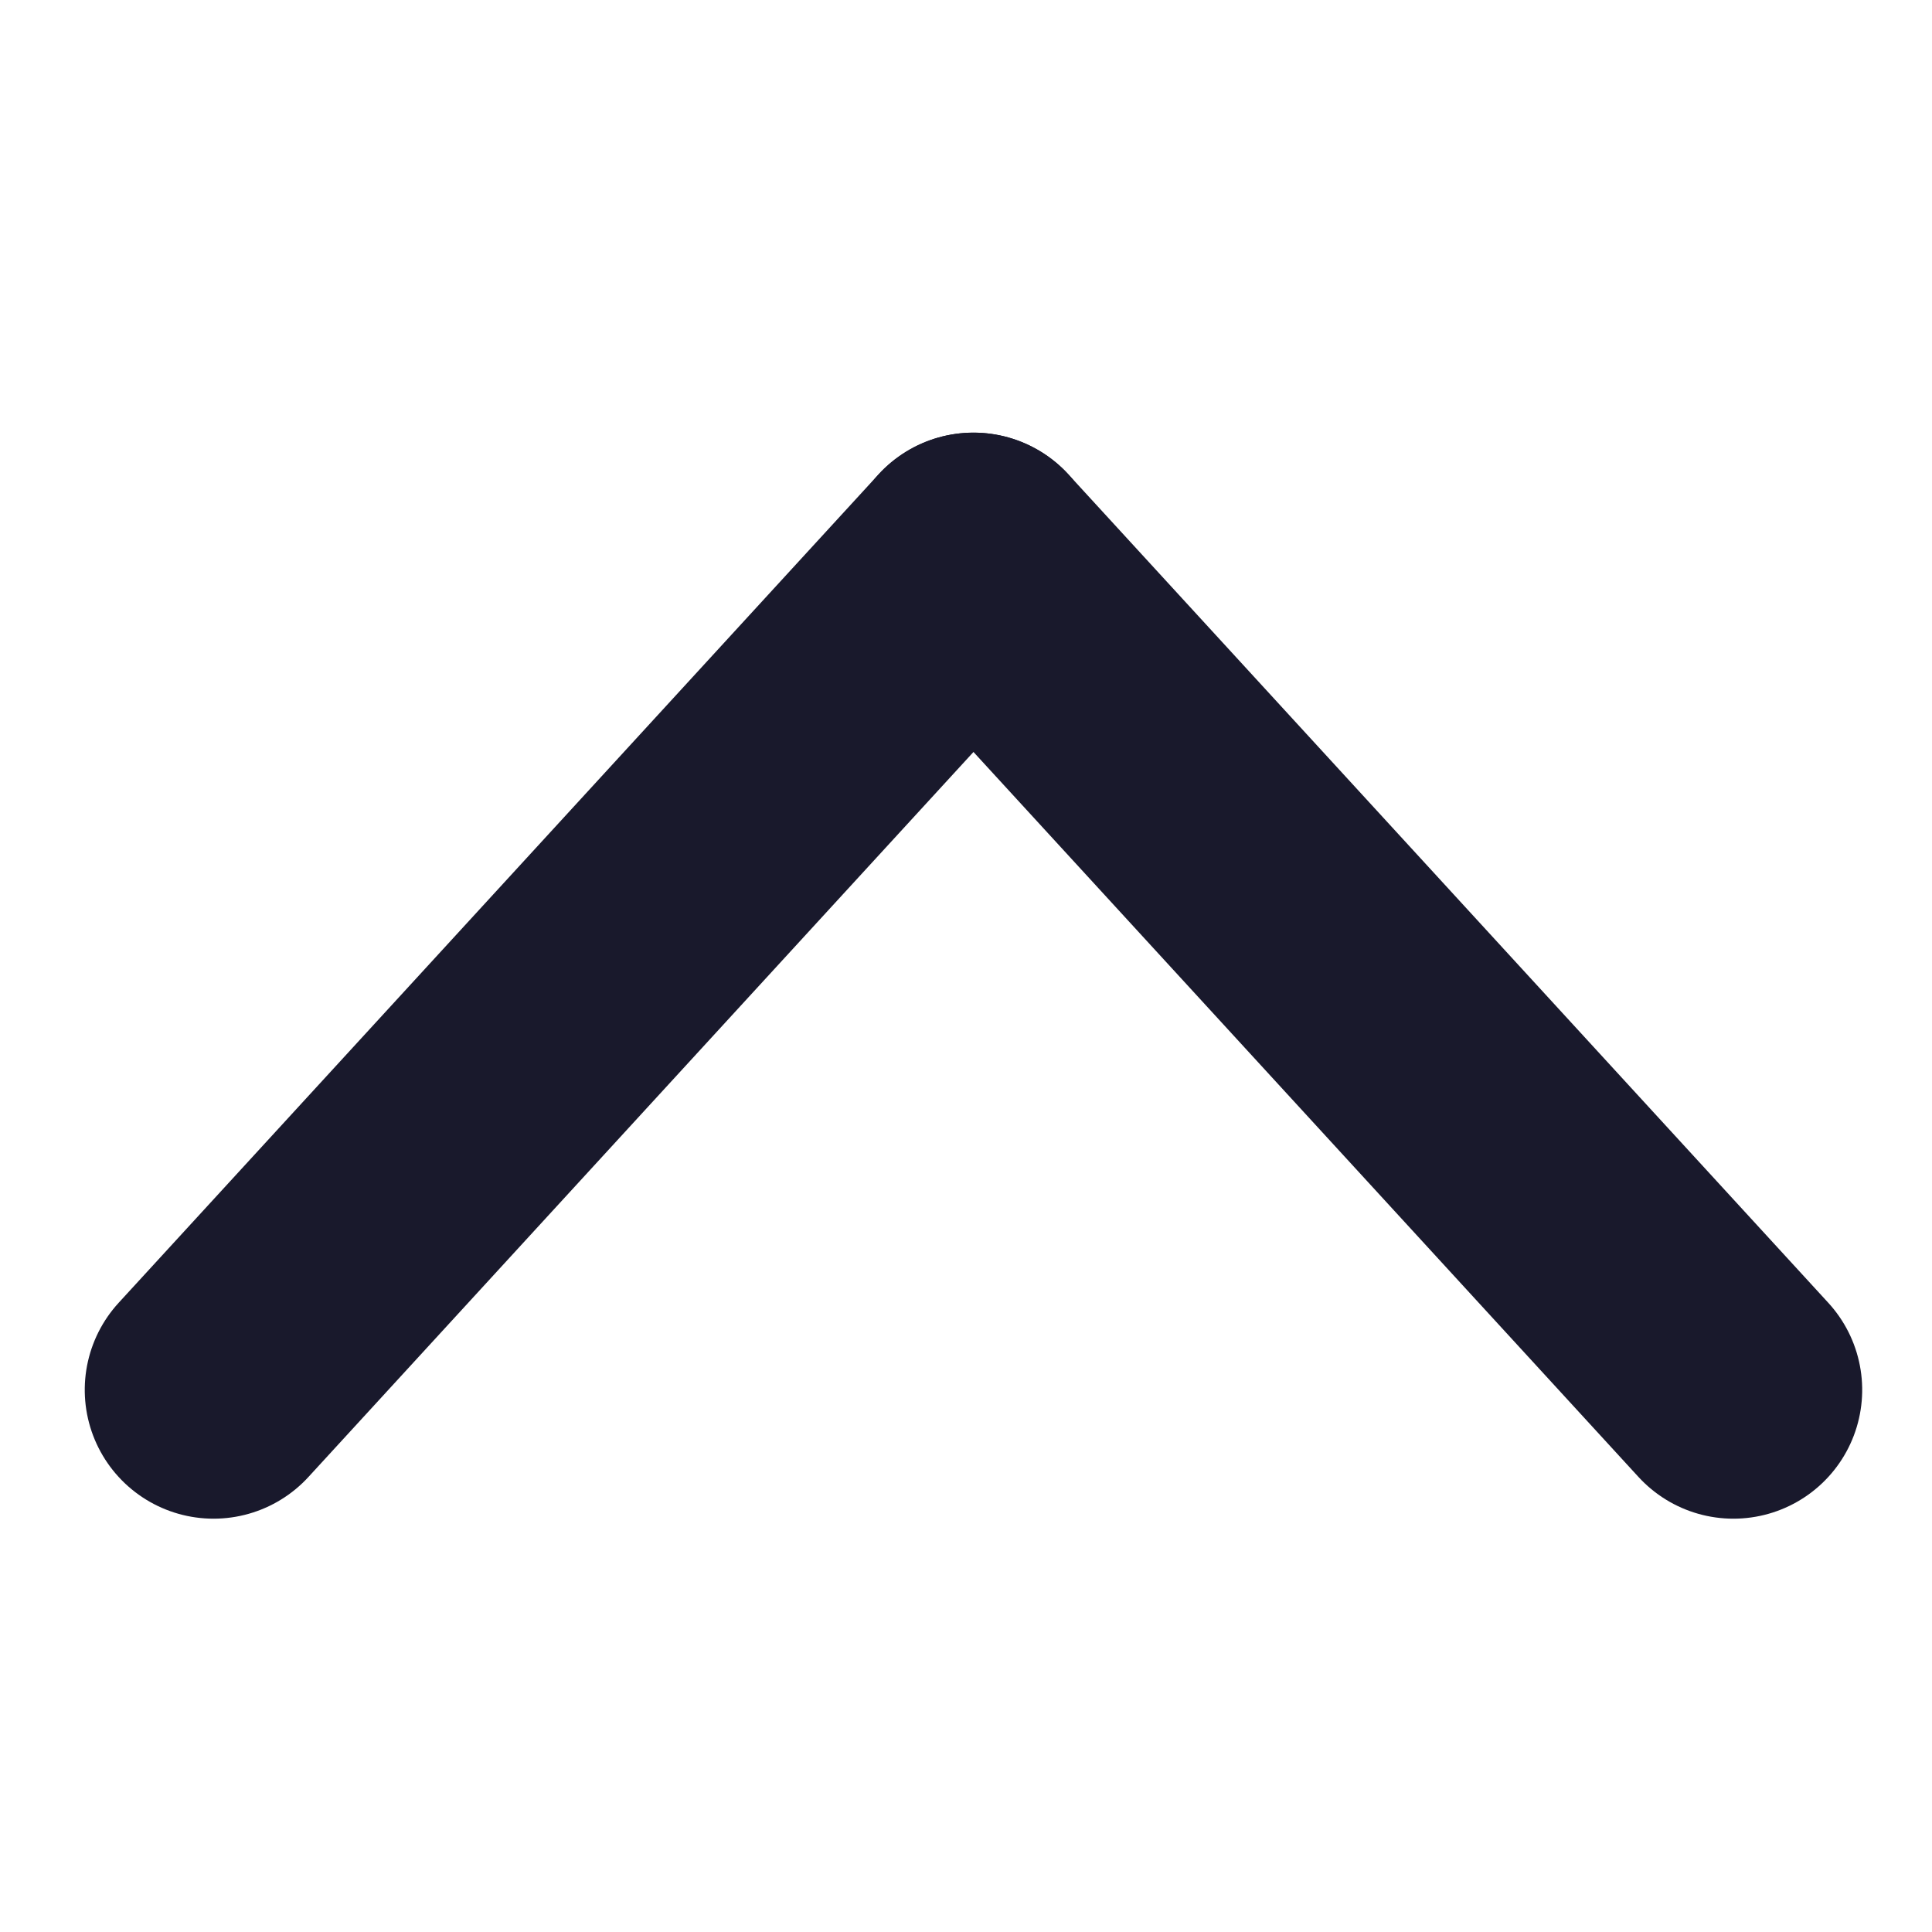
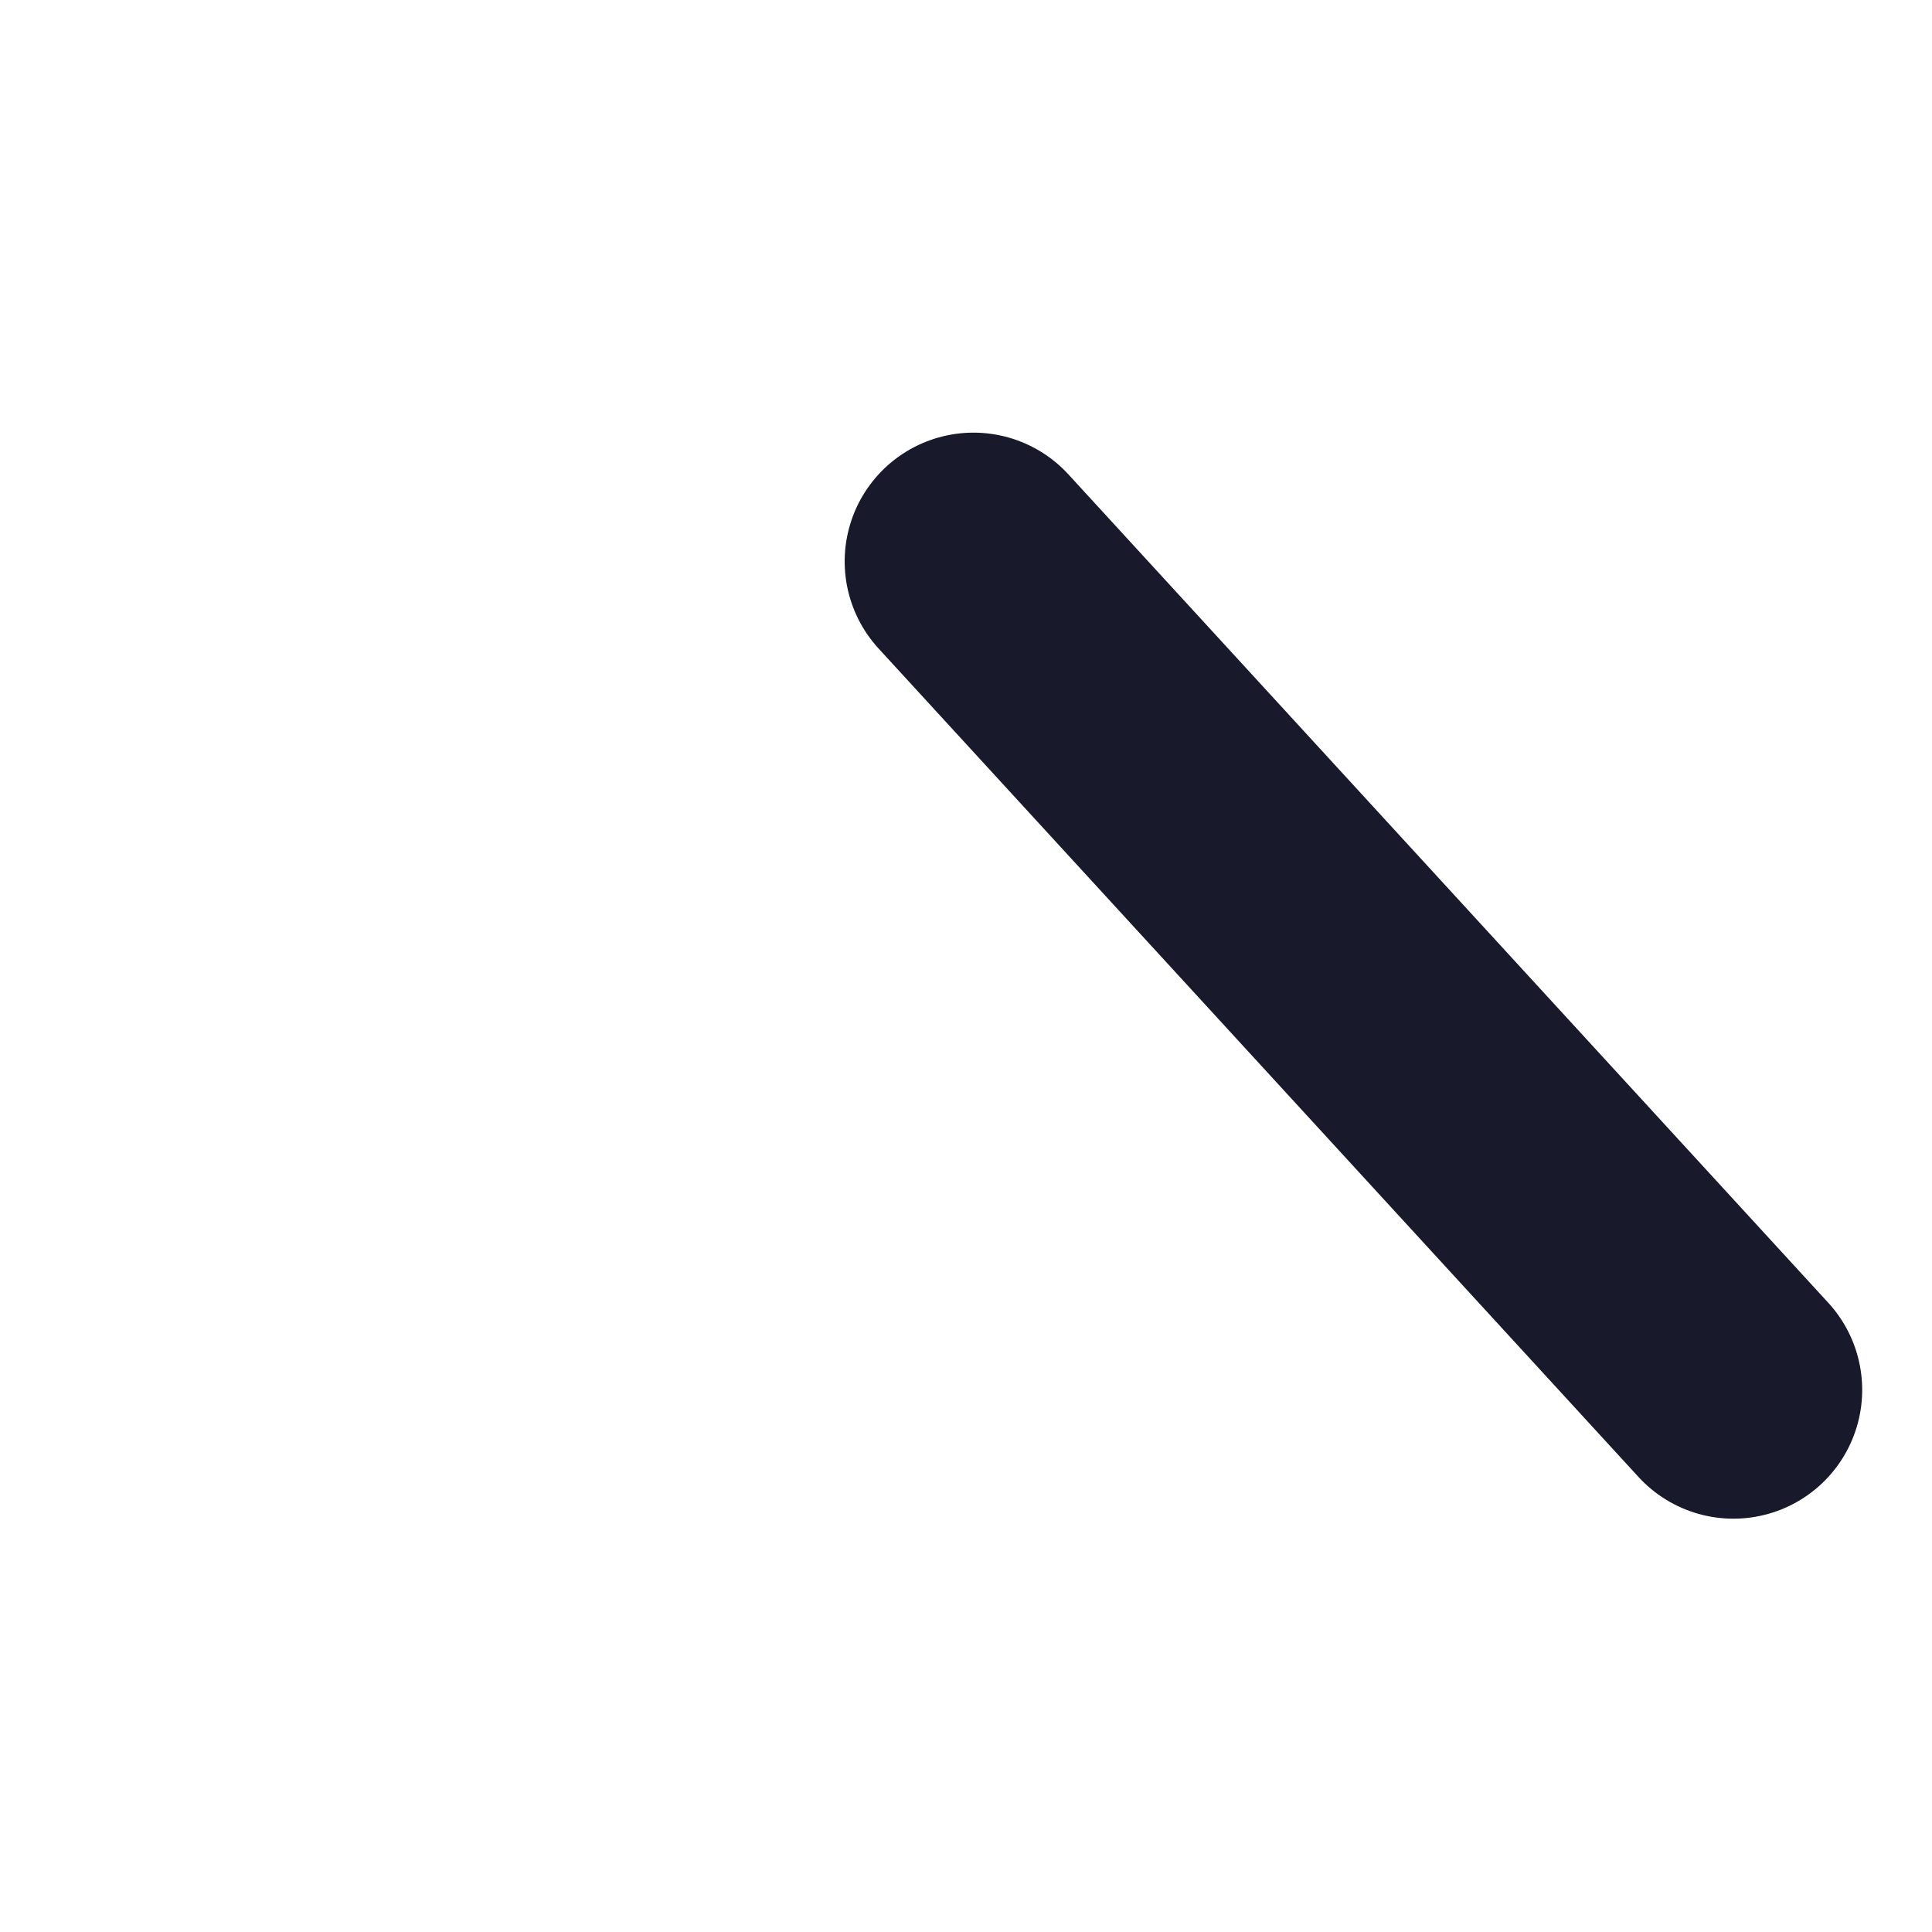
<svg xmlns="http://www.w3.org/2000/svg" width="15" height="15" viewBox="0 0 15 15">
  <defs>
    <clipPath id="clip-Artboard_20">
      <rect width="15" height="15" />
    </clipPath>
  </defs>
  <g id="Artboard_20" data-name="Artboard – 20" clip-path="url(#clip-Artboard_20)">
    <g id="Group_4735" data-name="Group 4735" transform="translate(1298.887 211.03) rotate(180)">
      <g id="Group_4733" data-name="Group 4733" transform="translate(1285.429 200.239)">
-         <path id="Path_70" data-name="Path 70" d="M0,0,6.432,5.9" transform="translate(11.8 0) rotate(90)" fill="none" stroke="#19192c" stroke-linecap="round" stroke-width="2" />
        <path id="Path_70-2" data-name="Path 70" d="M0,5.9,6.432,0" transform="translate(5.9 0) rotate(90)" fill="none" stroke="#19192c" stroke-linecap="round" stroke-width="2" />
      </g>
    </g>
  </g>
</svg>